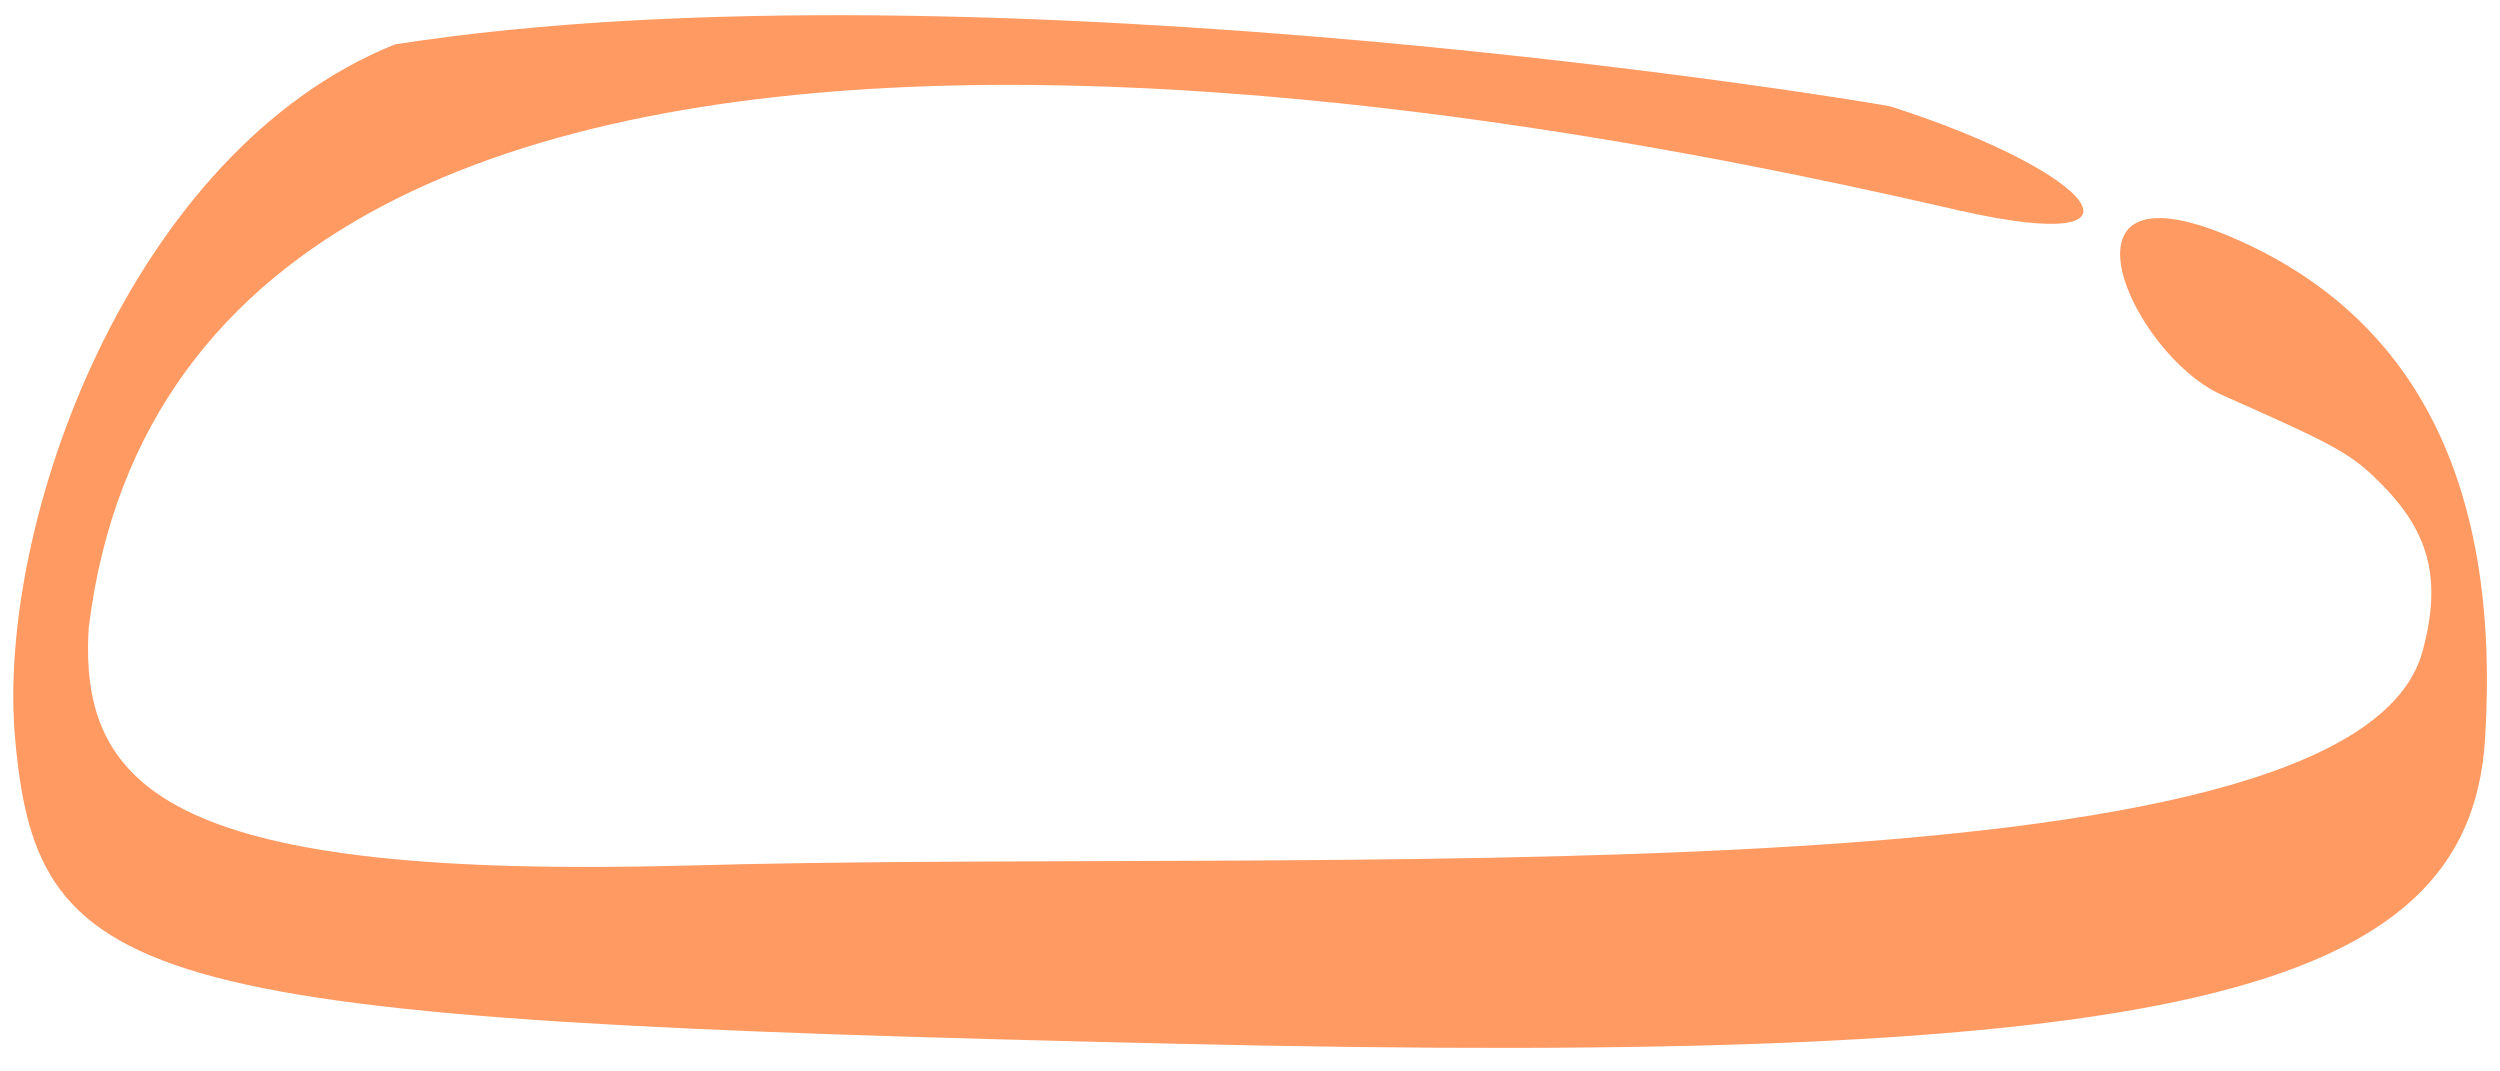
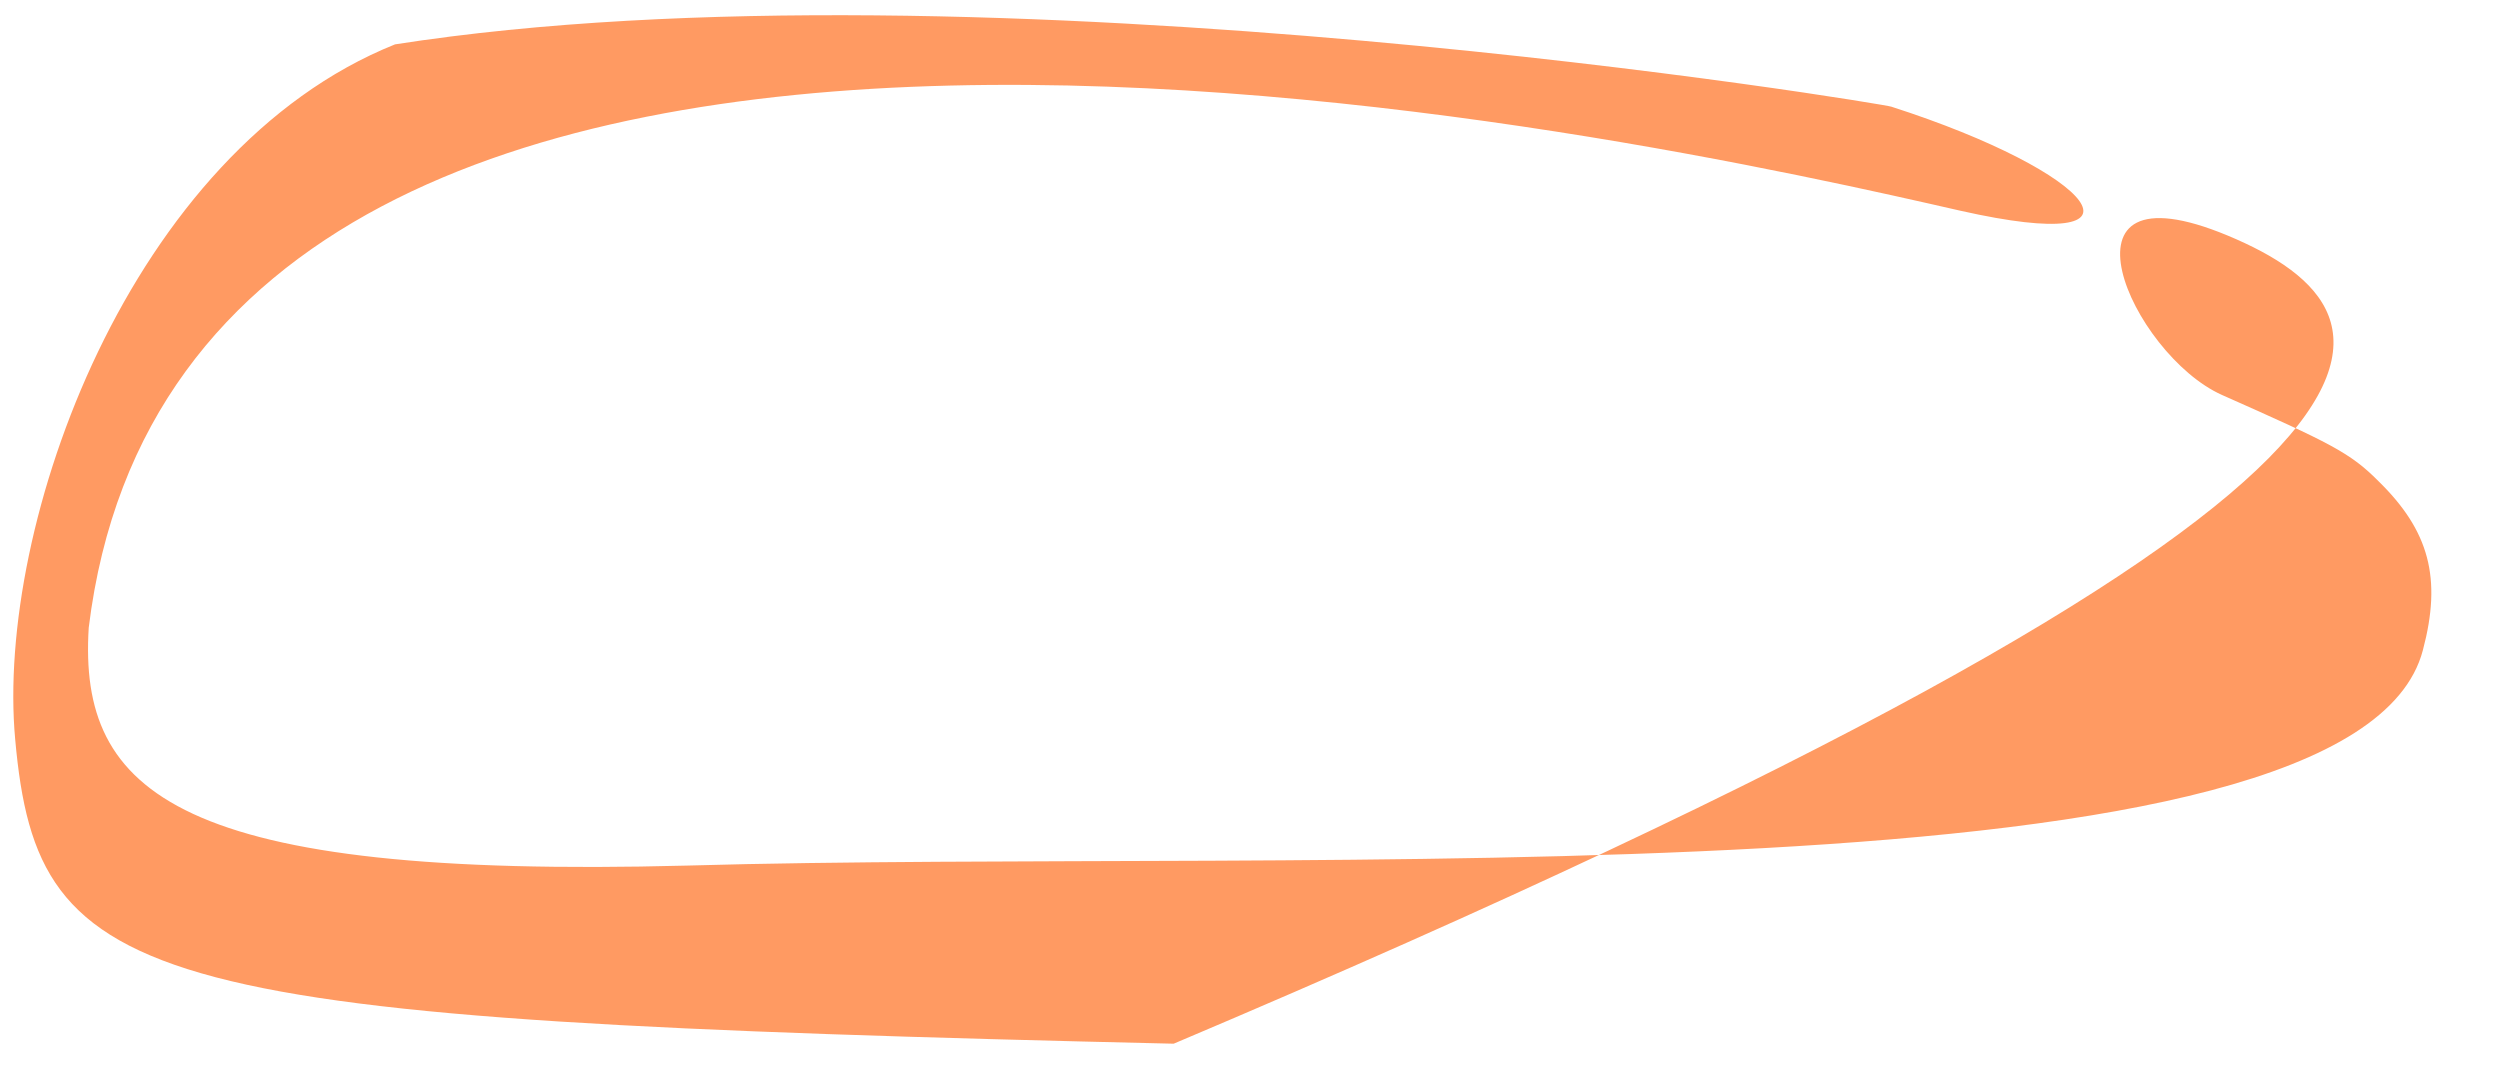
<svg xmlns="http://www.w3.org/2000/svg" width="98" height="42" viewBox="0 0 98 42" fill="none">
-   <path fill-rule="evenodd" clip-rule="evenodd" d="M15.485 1.739C5.073 5.921 -0.174 20.586 0.595 28.979C1.483 38.88 5.512 39.976 46.008 40.913C85.083 41.828 96.789 39.095 97.415 28.962C98.037 18.894 94.657 12.296 87.328 9.235C80.147 6.248 83.559 13.892 87.096 15.48C91.363 17.373 92.128 17.747 93.232 18.858C95.227 20.807 95.728 22.664 94.977 25.486C92.331 35.625 51.406 33.227 26.922 33.931C6.987 34.46 3.076 31.109 3.478 24.607C7.425 -7.589 65.094 5.579 76.85 8.261C84.835 10.059 82.173 6.764 74.141 4.182C74.126 4.116 38.39 -1.837 15.485 1.739Z" fill="#FF9A62" />
+   <path fill-rule="evenodd" clip-rule="evenodd" d="M15.485 1.739C5.073 5.921 -0.174 20.586 0.595 28.979C1.483 38.88 5.512 39.976 46.008 40.913C98.037 18.894 94.657 12.296 87.328 9.235C80.147 6.248 83.559 13.892 87.096 15.48C91.363 17.373 92.128 17.747 93.232 18.858C95.227 20.807 95.728 22.664 94.977 25.486C92.331 35.625 51.406 33.227 26.922 33.931C6.987 34.46 3.076 31.109 3.478 24.607C7.425 -7.589 65.094 5.579 76.85 8.261C84.835 10.059 82.173 6.764 74.141 4.182C74.126 4.116 38.39 -1.837 15.485 1.739Z" fill="#FF9A62" />
</svg>